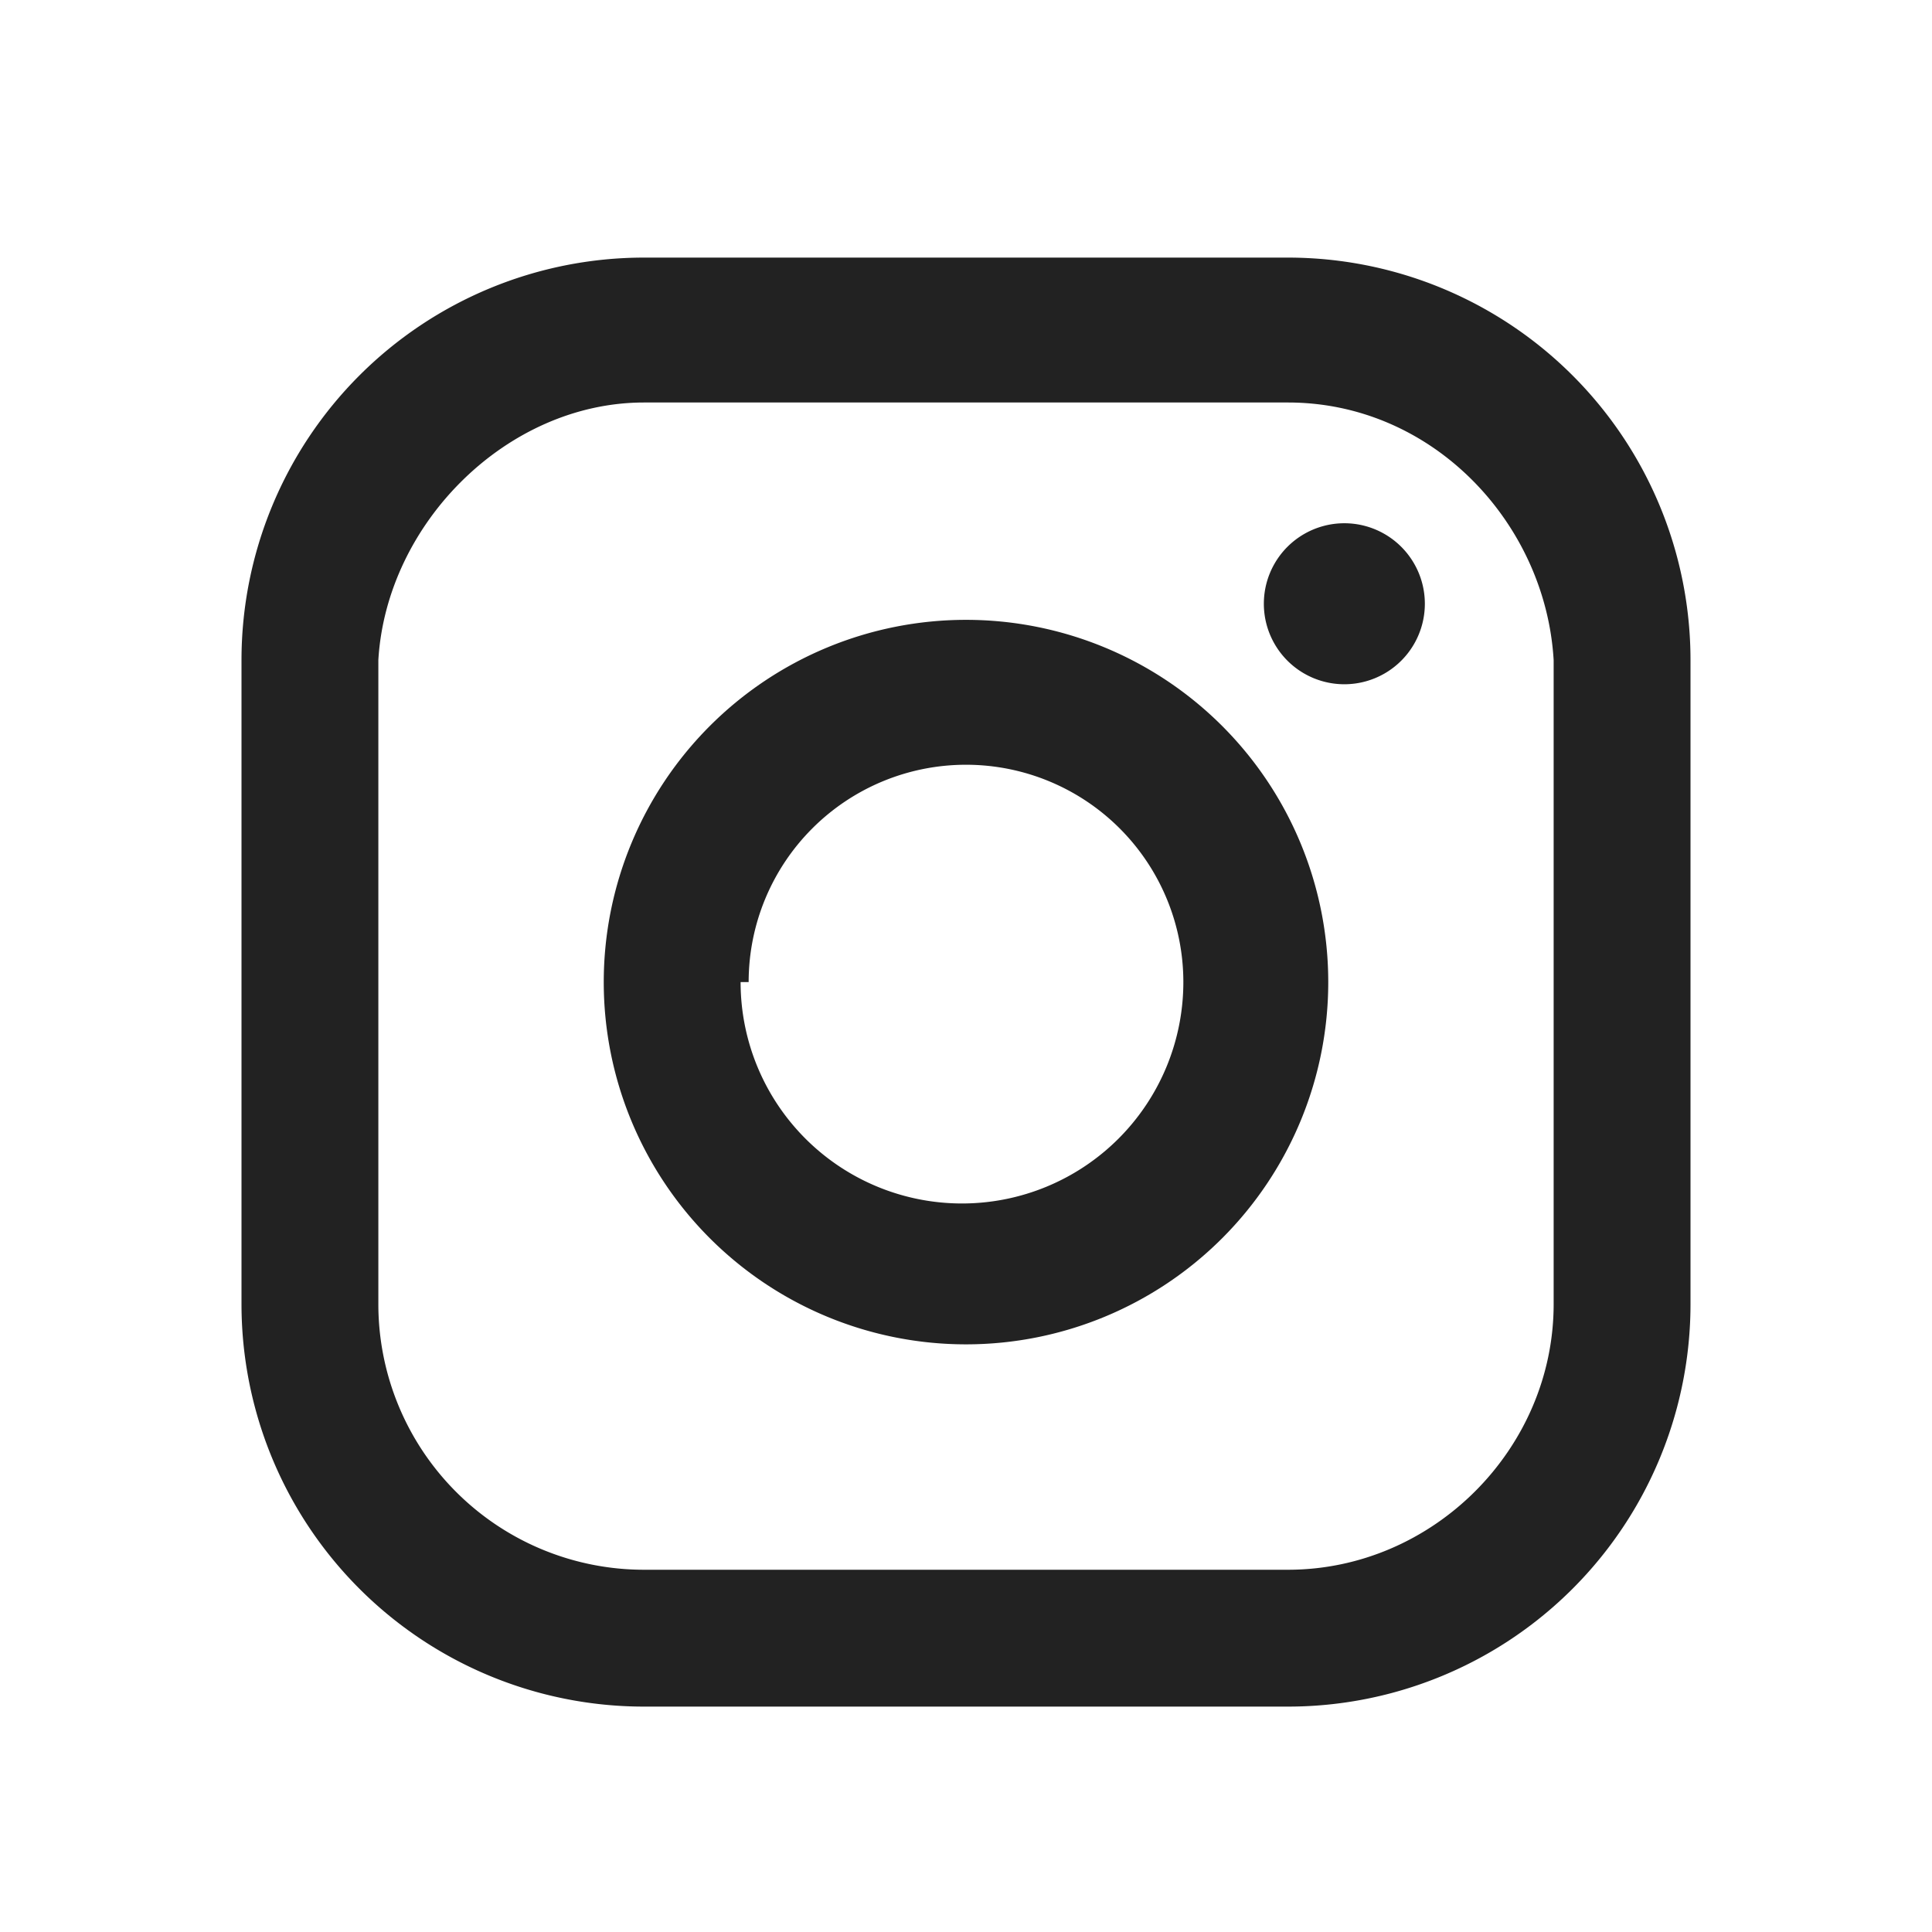
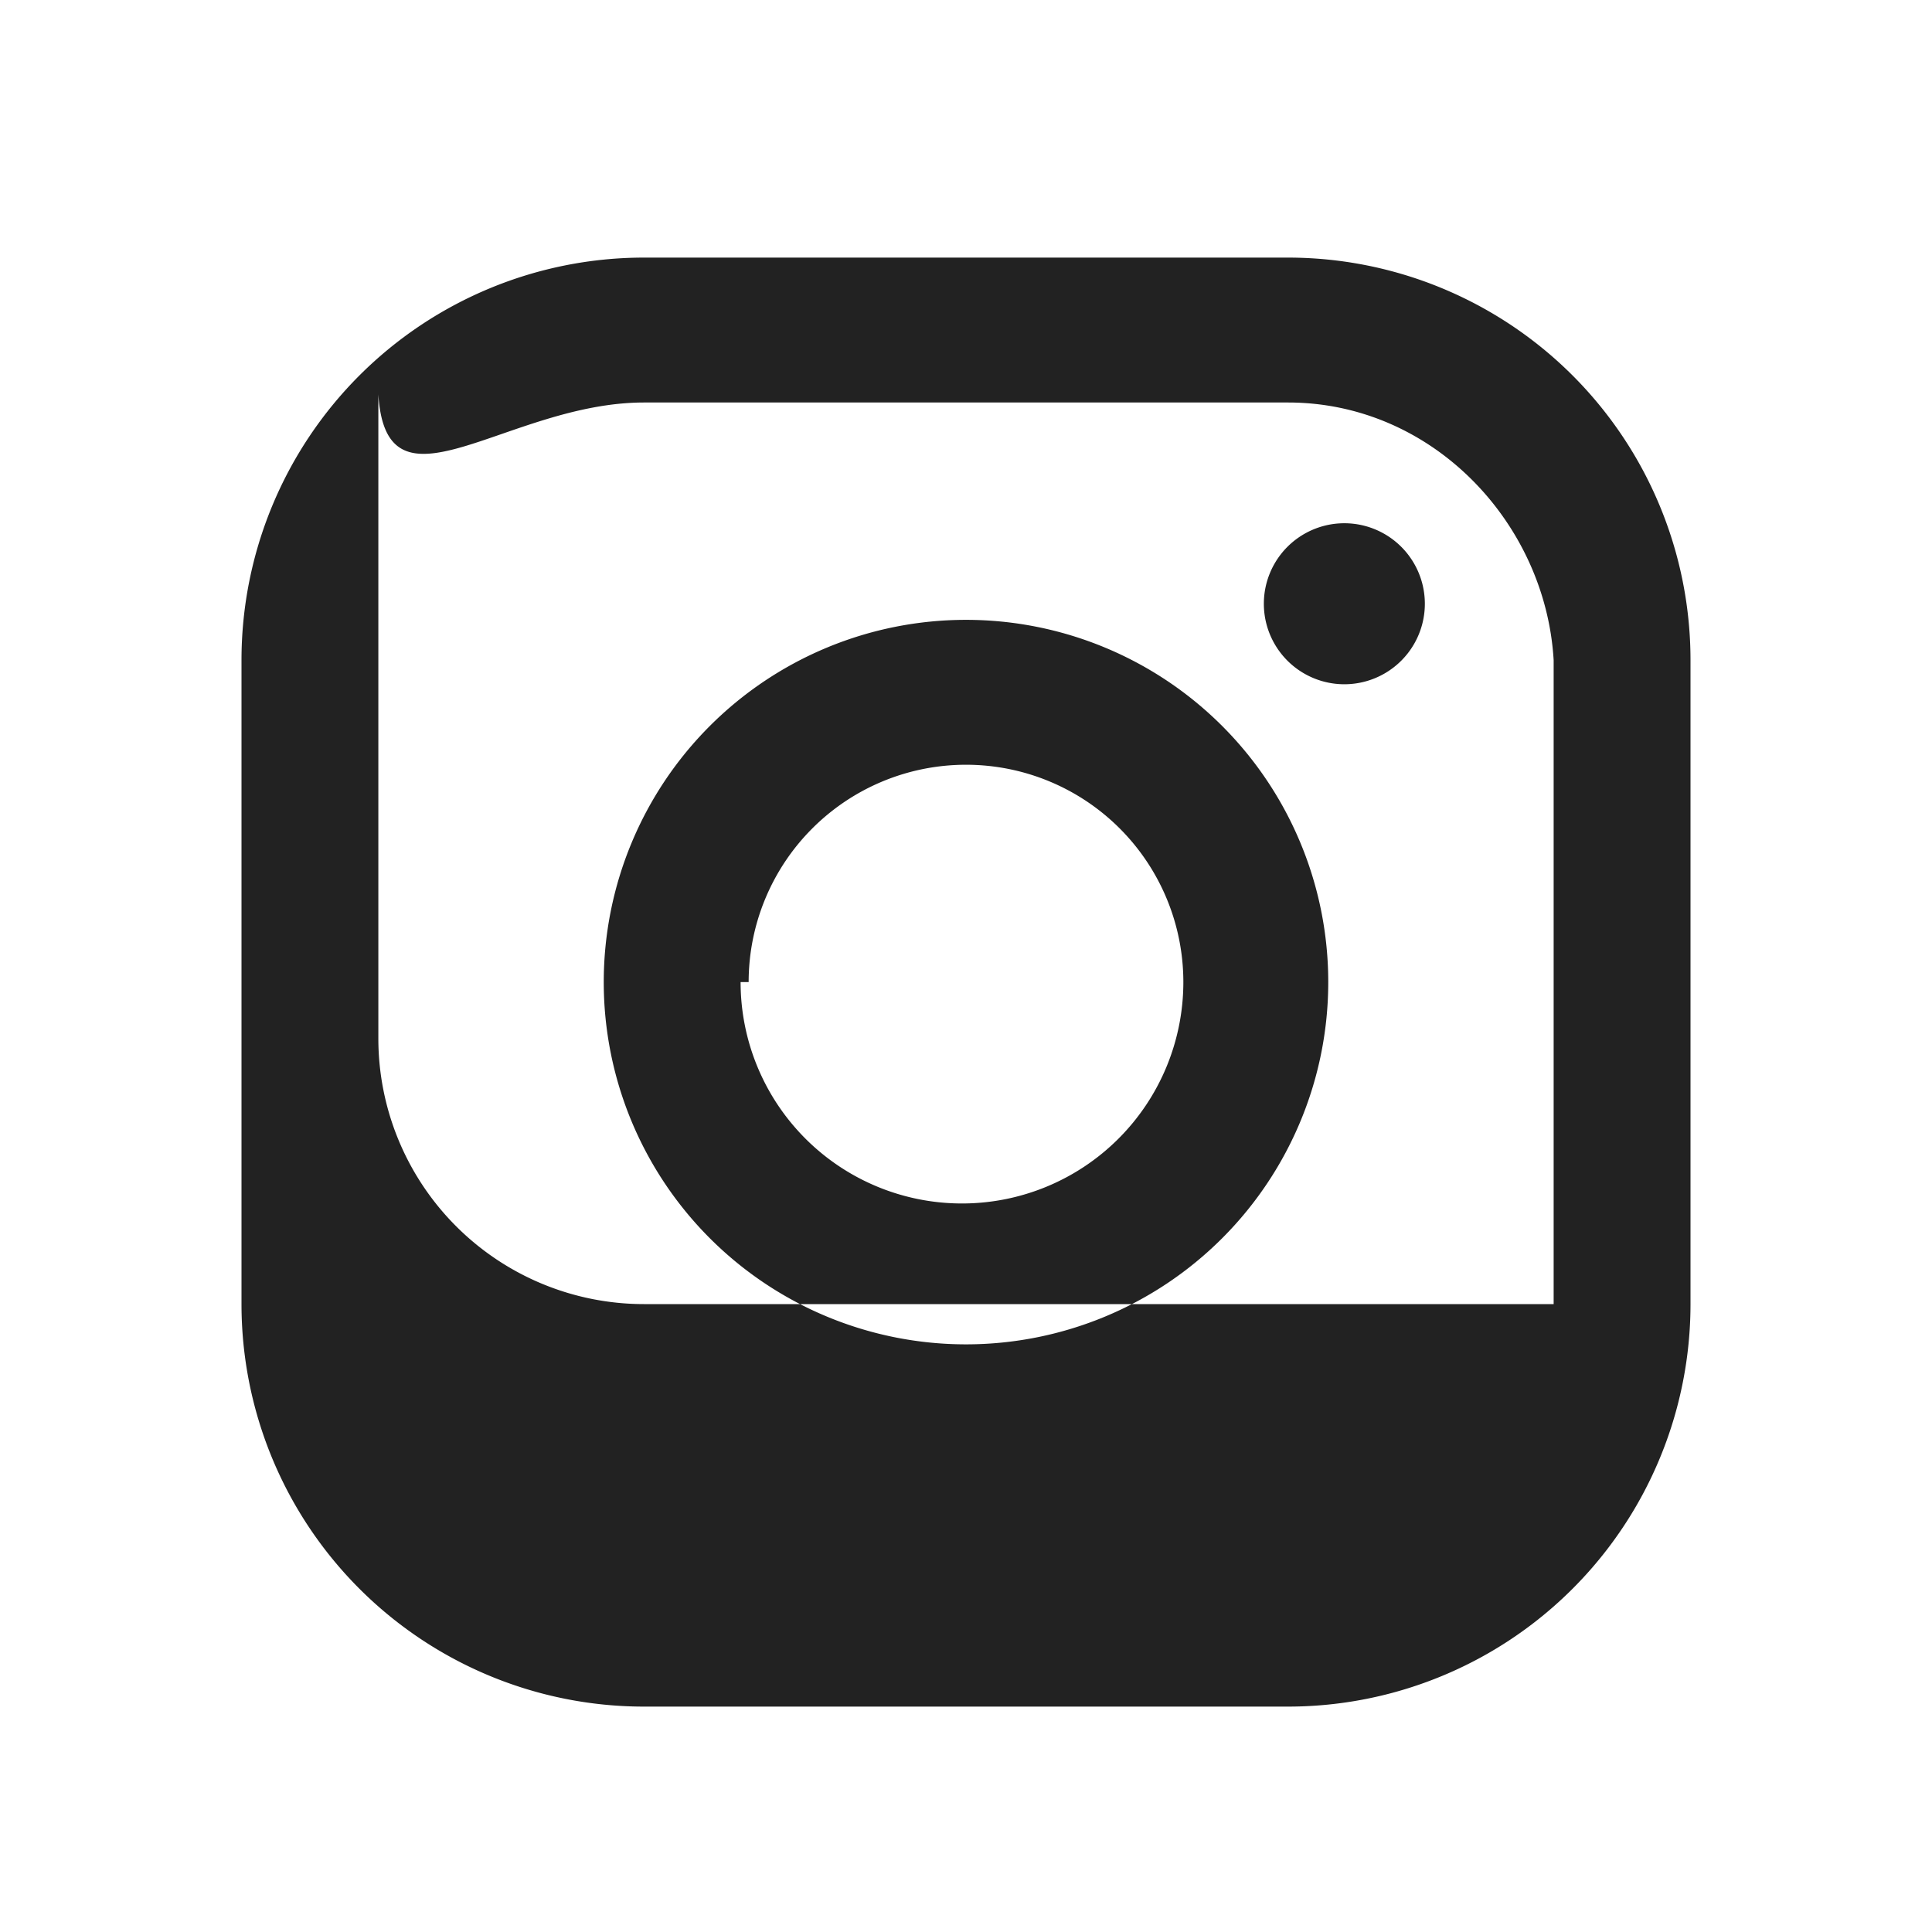
<svg xmlns="http://www.w3.org/2000/svg" fill="none" viewBox="0 0 24 24">
-   <path fill-rule="evenodd" clip-rule="evenodd" d="M16 3.2H8a5 5 0 0 0-5 5v8a5 5 0 0 0 5 5h8a5 5 0 0 0 5-5v-8a5 5 0 0 0-5-5Zm3.3 13c0 1.8-1.5 3.3-3.3 3.3H8a3.3 3.3 0 0 1-3.3-3.3v-8C4.8 6.5 6.3 5 8 5h8c1.8 0 3.2 1.5 3.3 3.2v8Zm-2.6-7.7a1 1 0 1 0 0-2 1 1 0 0 0 0 2ZM12 7.7a4.5 4.5 0 1 0 0 9 4.5 4.5 0 0 0 0-9Zm-2.8 4.5a2.7 2.7 0 1 0 5.5 0 2.7 2.7 0 0 0-5.4 0Z" fill="#222" />
+   <path fill-rule="evenodd" clip-rule="evenodd" d="M16 3.2H8a5 5 0 0 0-5 5v8a5 5 0 0 0 5 5h8a5 5 0 0 0 5-5v-8a5 5 0 0 0-5-5Zm3.3 13H8a3.3 3.3 0 0 1-3.3-3.3v-8C4.8 6.5 6.3 5 8 5h8c1.8 0 3.2 1.5 3.3 3.2v8Zm-2.6-7.7a1 1 0 1 0 0-2 1 1 0 0 0 0 2ZM12 7.7a4.5 4.5 0 1 0 0 9 4.5 4.5 0 0 0 0-9Zm-2.8 4.5a2.7 2.7 0 1 0 5.5 0 2.7 2.7 0 0 0-5.4 0Z" fill="#222" />
</svg>